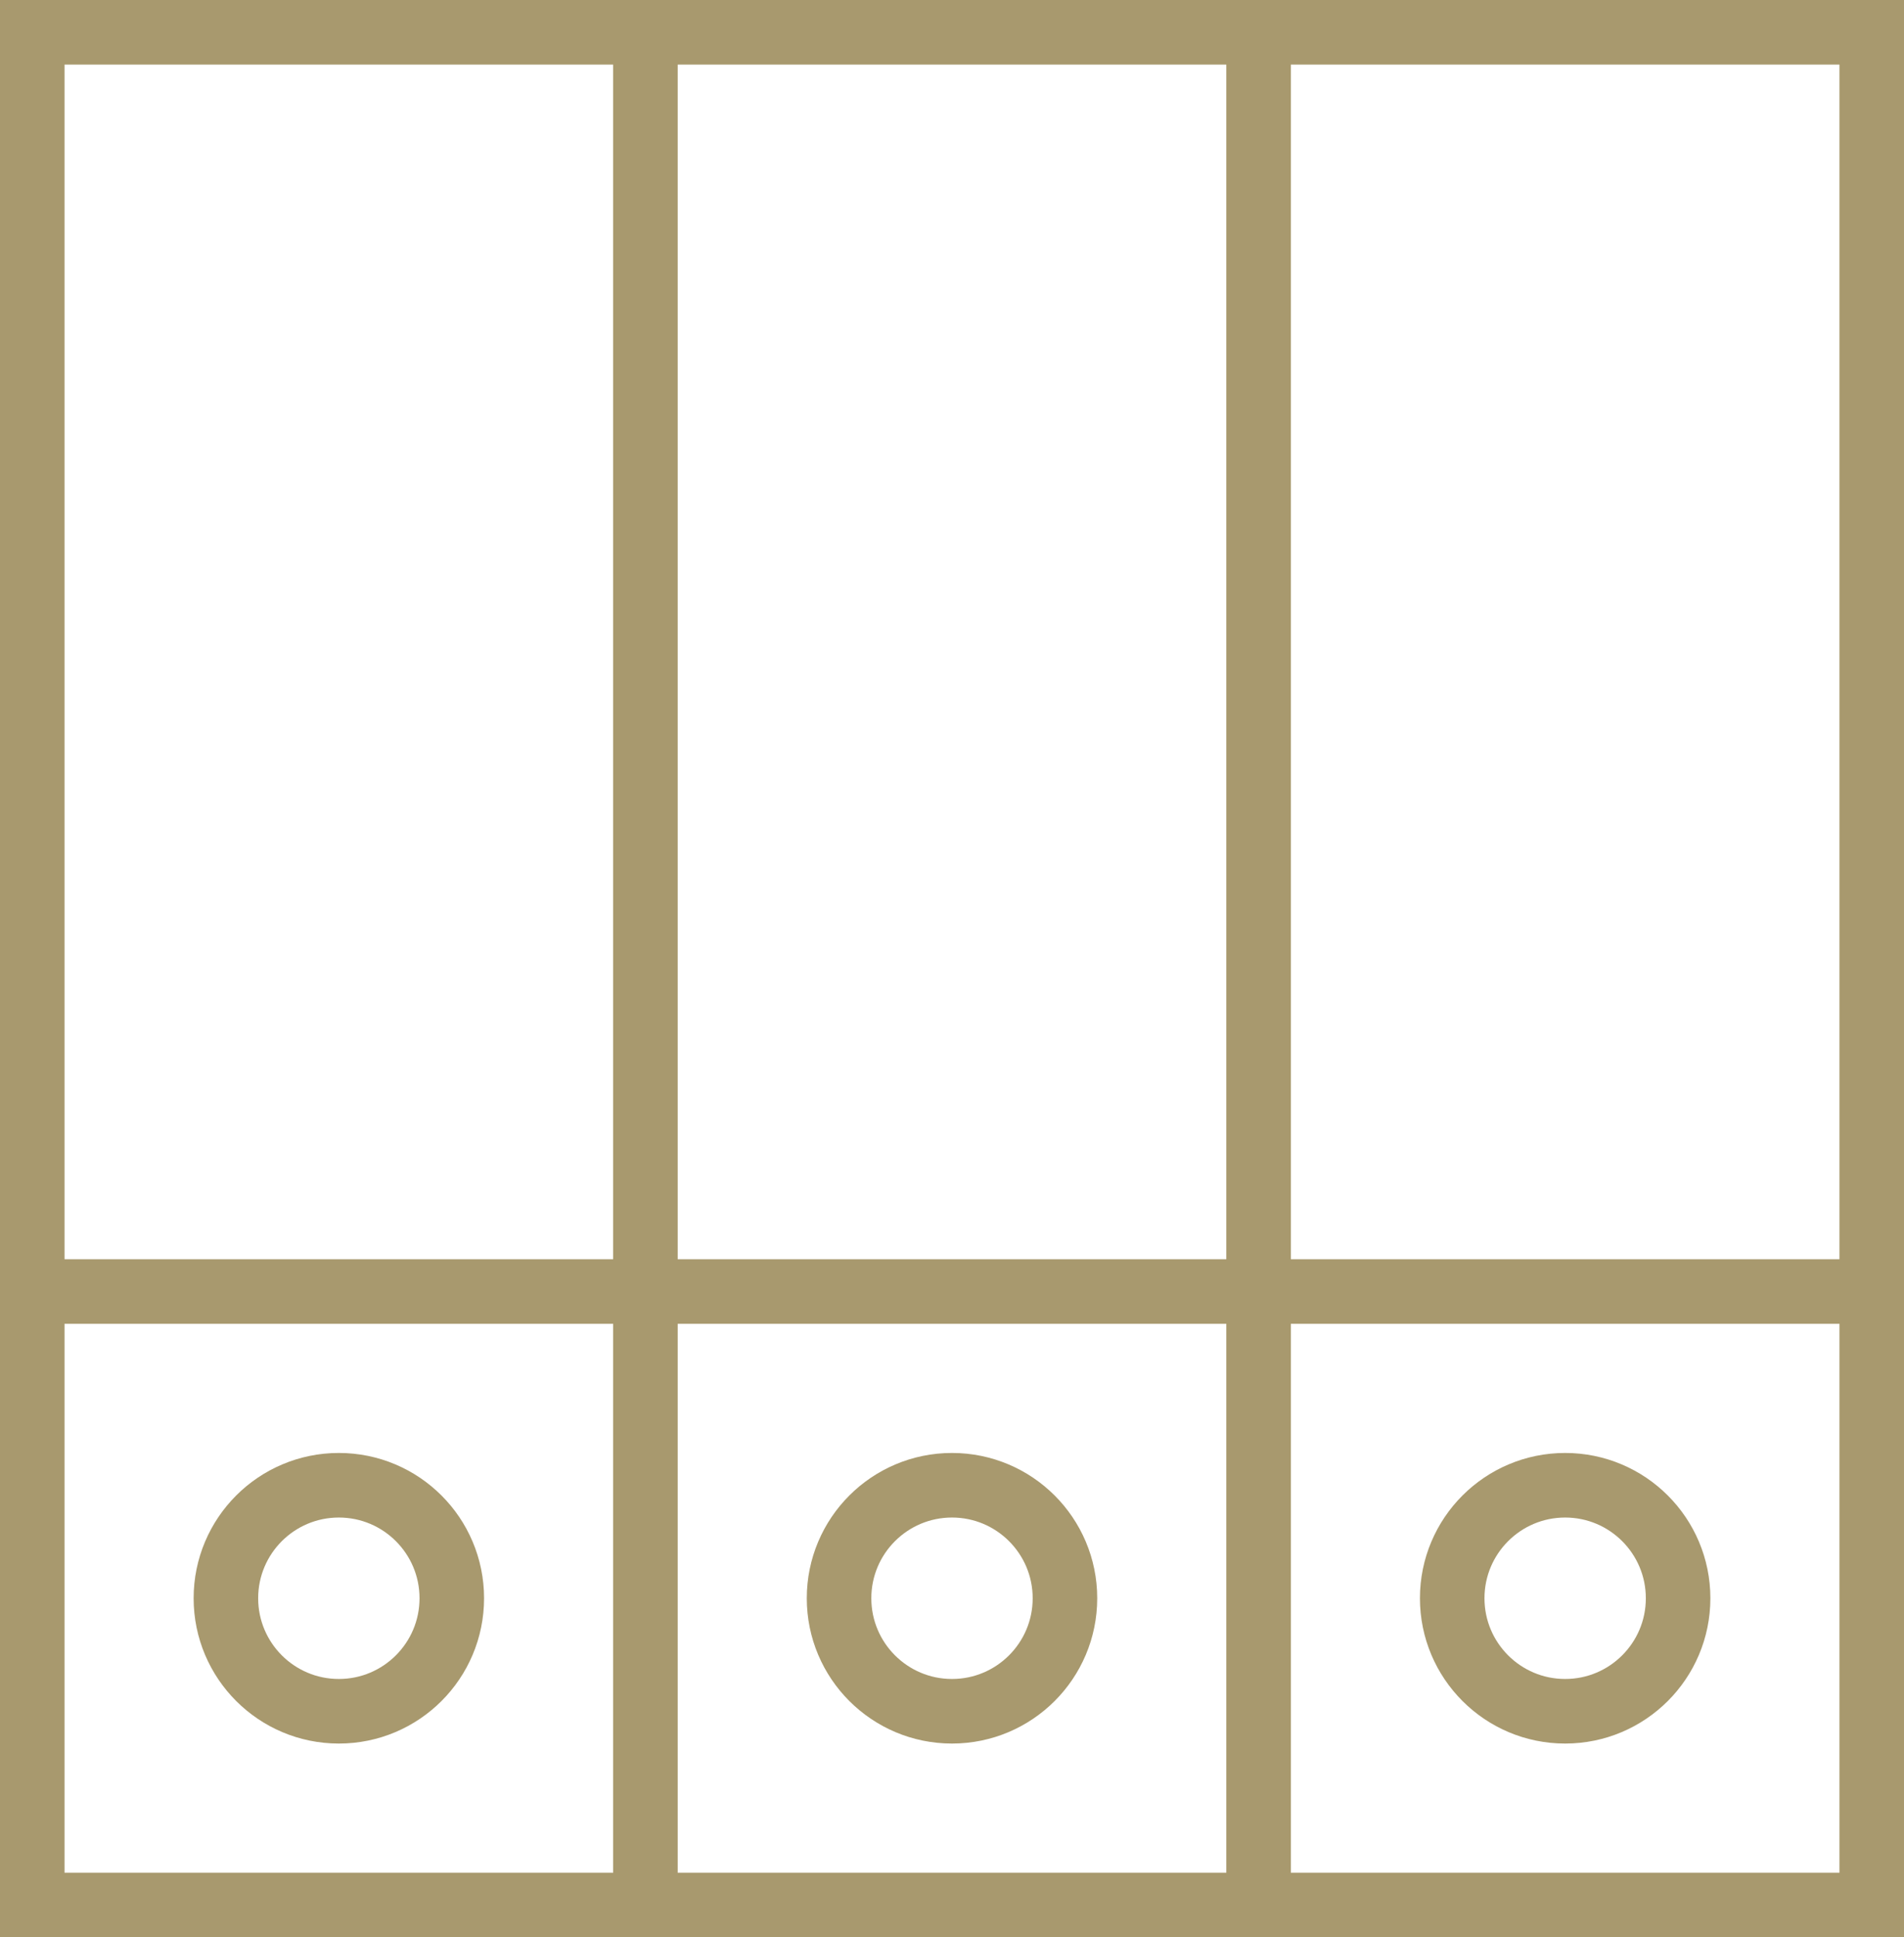
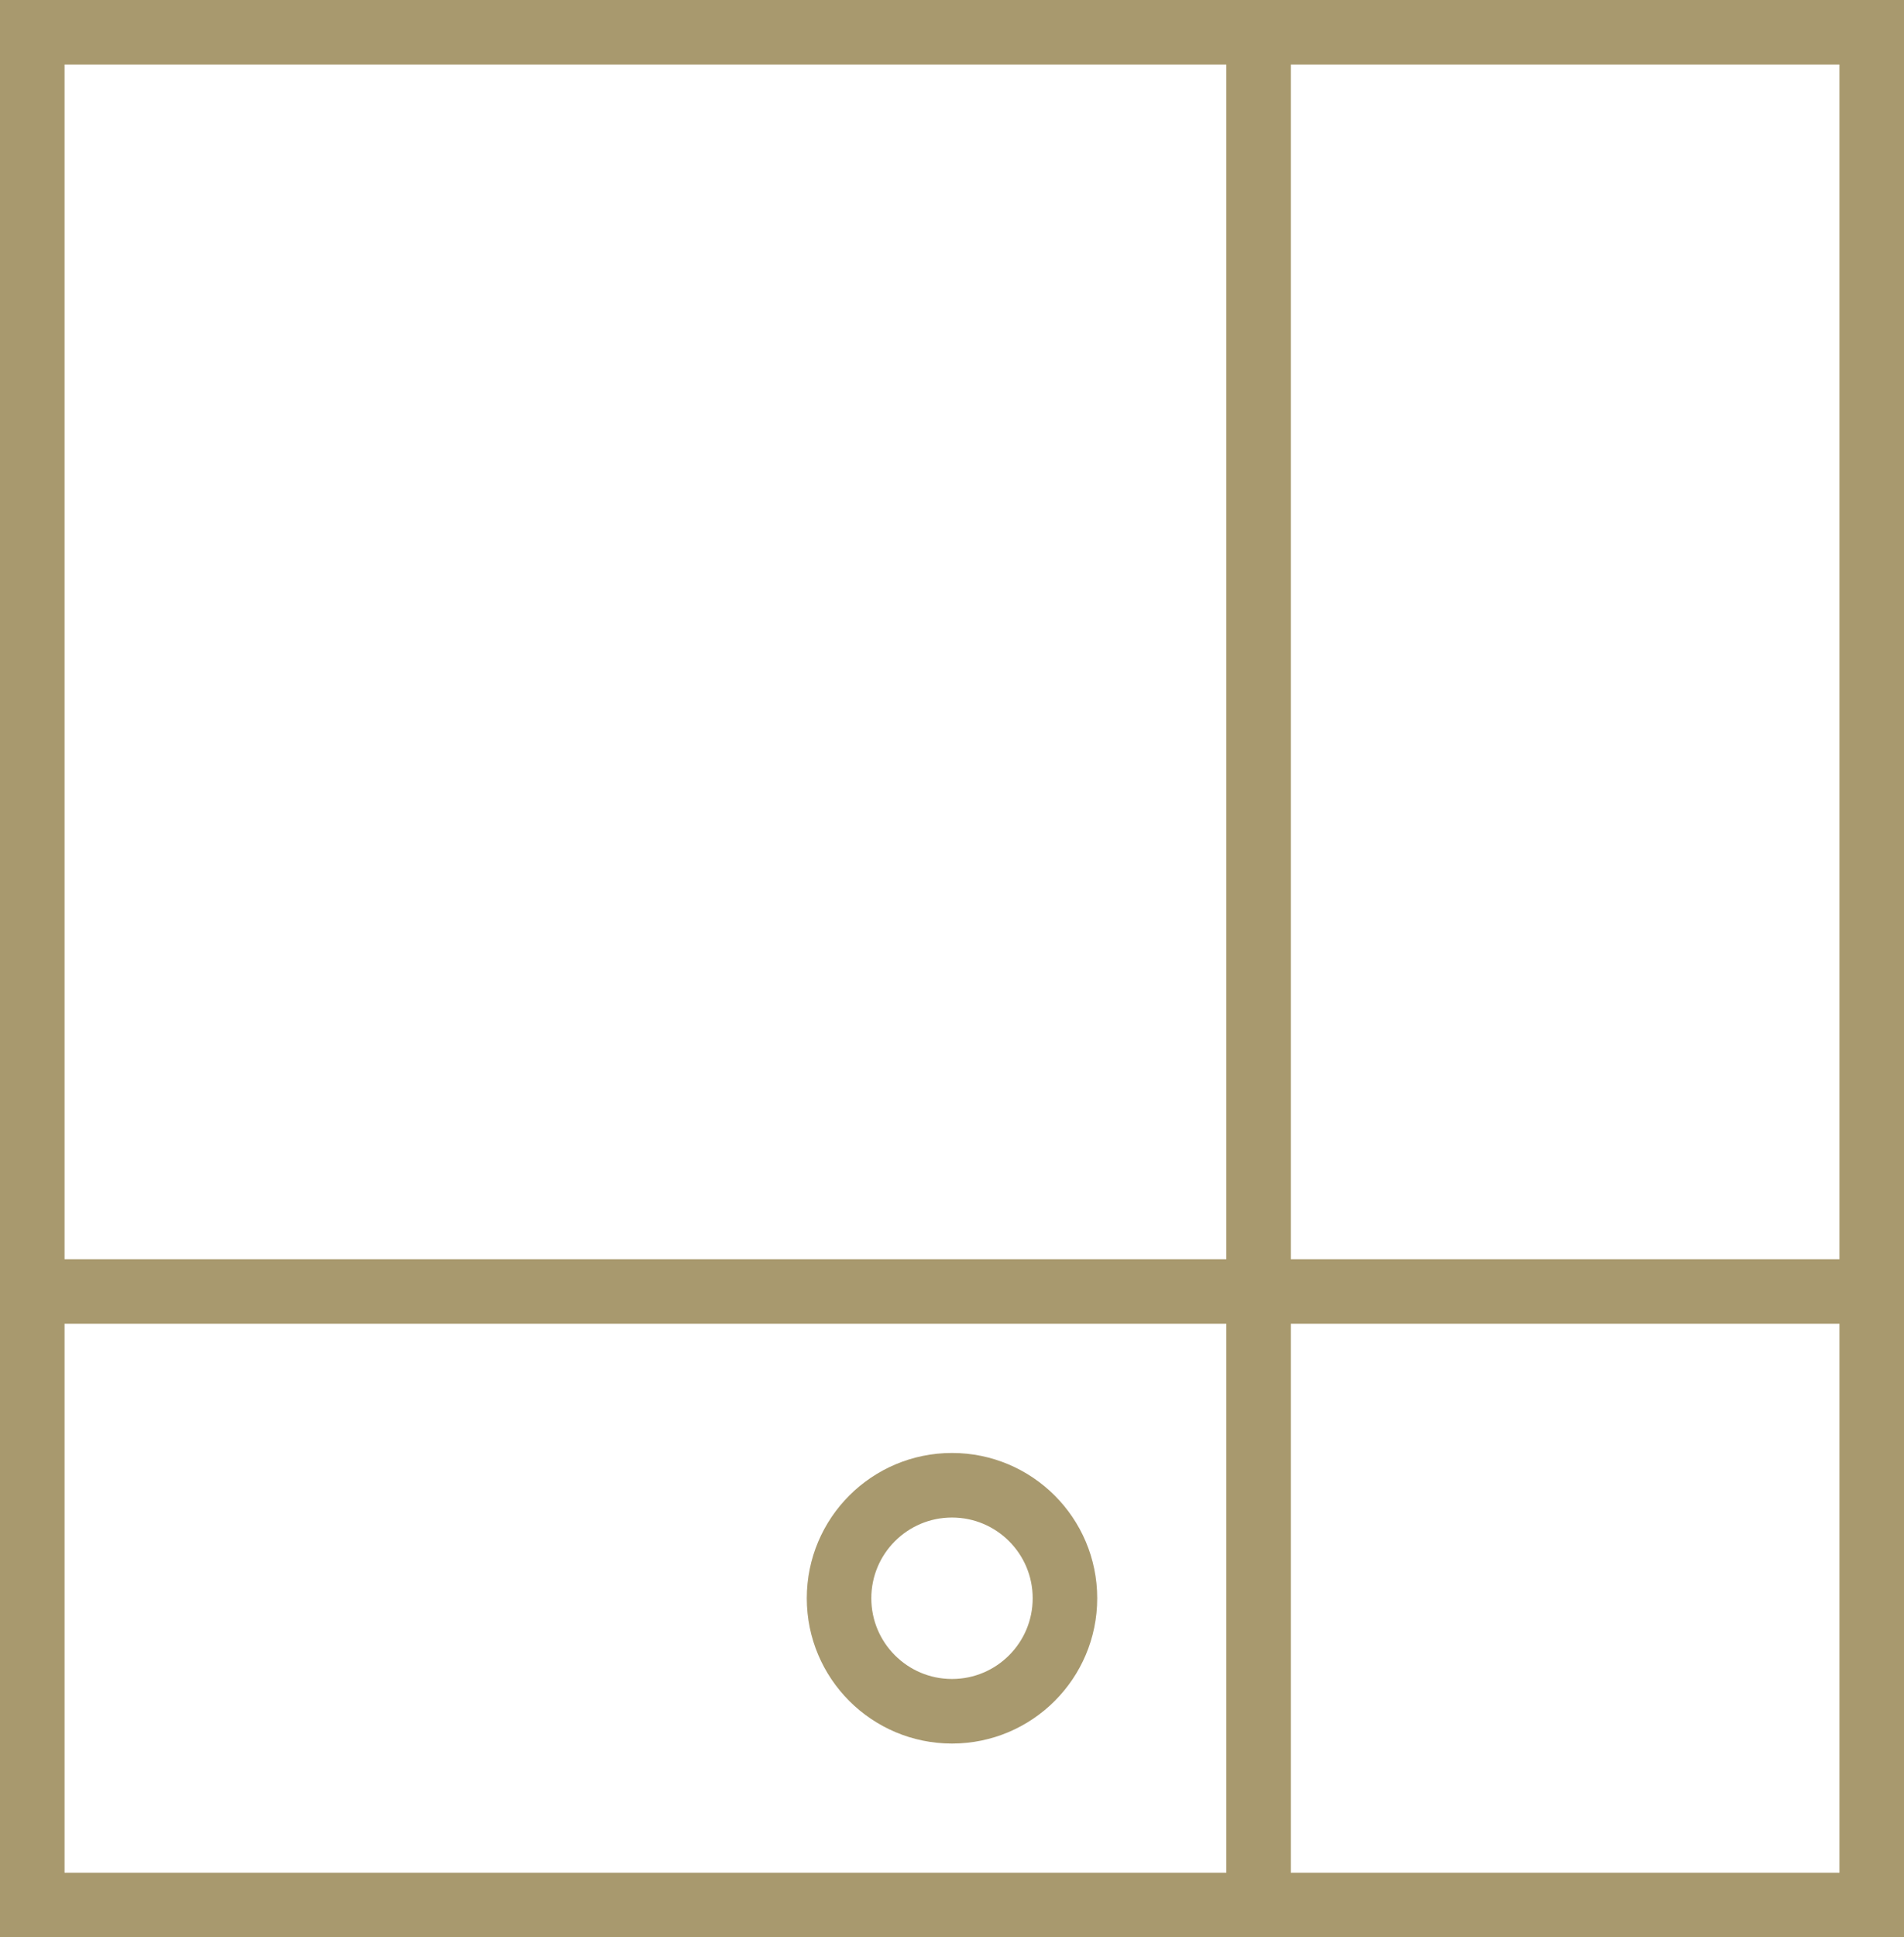
<svg xmlns="http://www.w3.org/2000/svg" width="59px" height="60px" viewBox="0 0 59 60" version="1.1">
  <title>Group 10</title>
  <desc>Created with Sketch.</desc>
  <g id="Page-1" stroke="none" stroke-width="1" fill="none" fill-rule="evenodd">
    <g id="Desktop" transform="translate(-269, -666)" stroke="#A8996E" stroke-width="2">
      <g id="Group-10" transform="translate(269, 666)">
        <rect id="Rectangle" x="1" y="1" width="57" height="58" />
        <path d="M1.015,40 L58,40" id="Line-45" stroke-linecap="square" />
-         <path d="M20,2.006 L20,58" id="Line-46" stroke-linecap="square" />
        <path d="M39,2.006 L39,58" id="Line-46-Copy" stroke-linecap="square" />
-         <circle id="Oval" cx="10.5" cy="49.5" r="3.5" />
        <circle id="Oval-Copy-10" cx="29.5" cy="49.5" r="3.5" />
-         <circle id="Oval-Copy-11" cx="48.5" cy="49.5" r="3.5" />
      </g>
    </g>
  </g>
</svg>